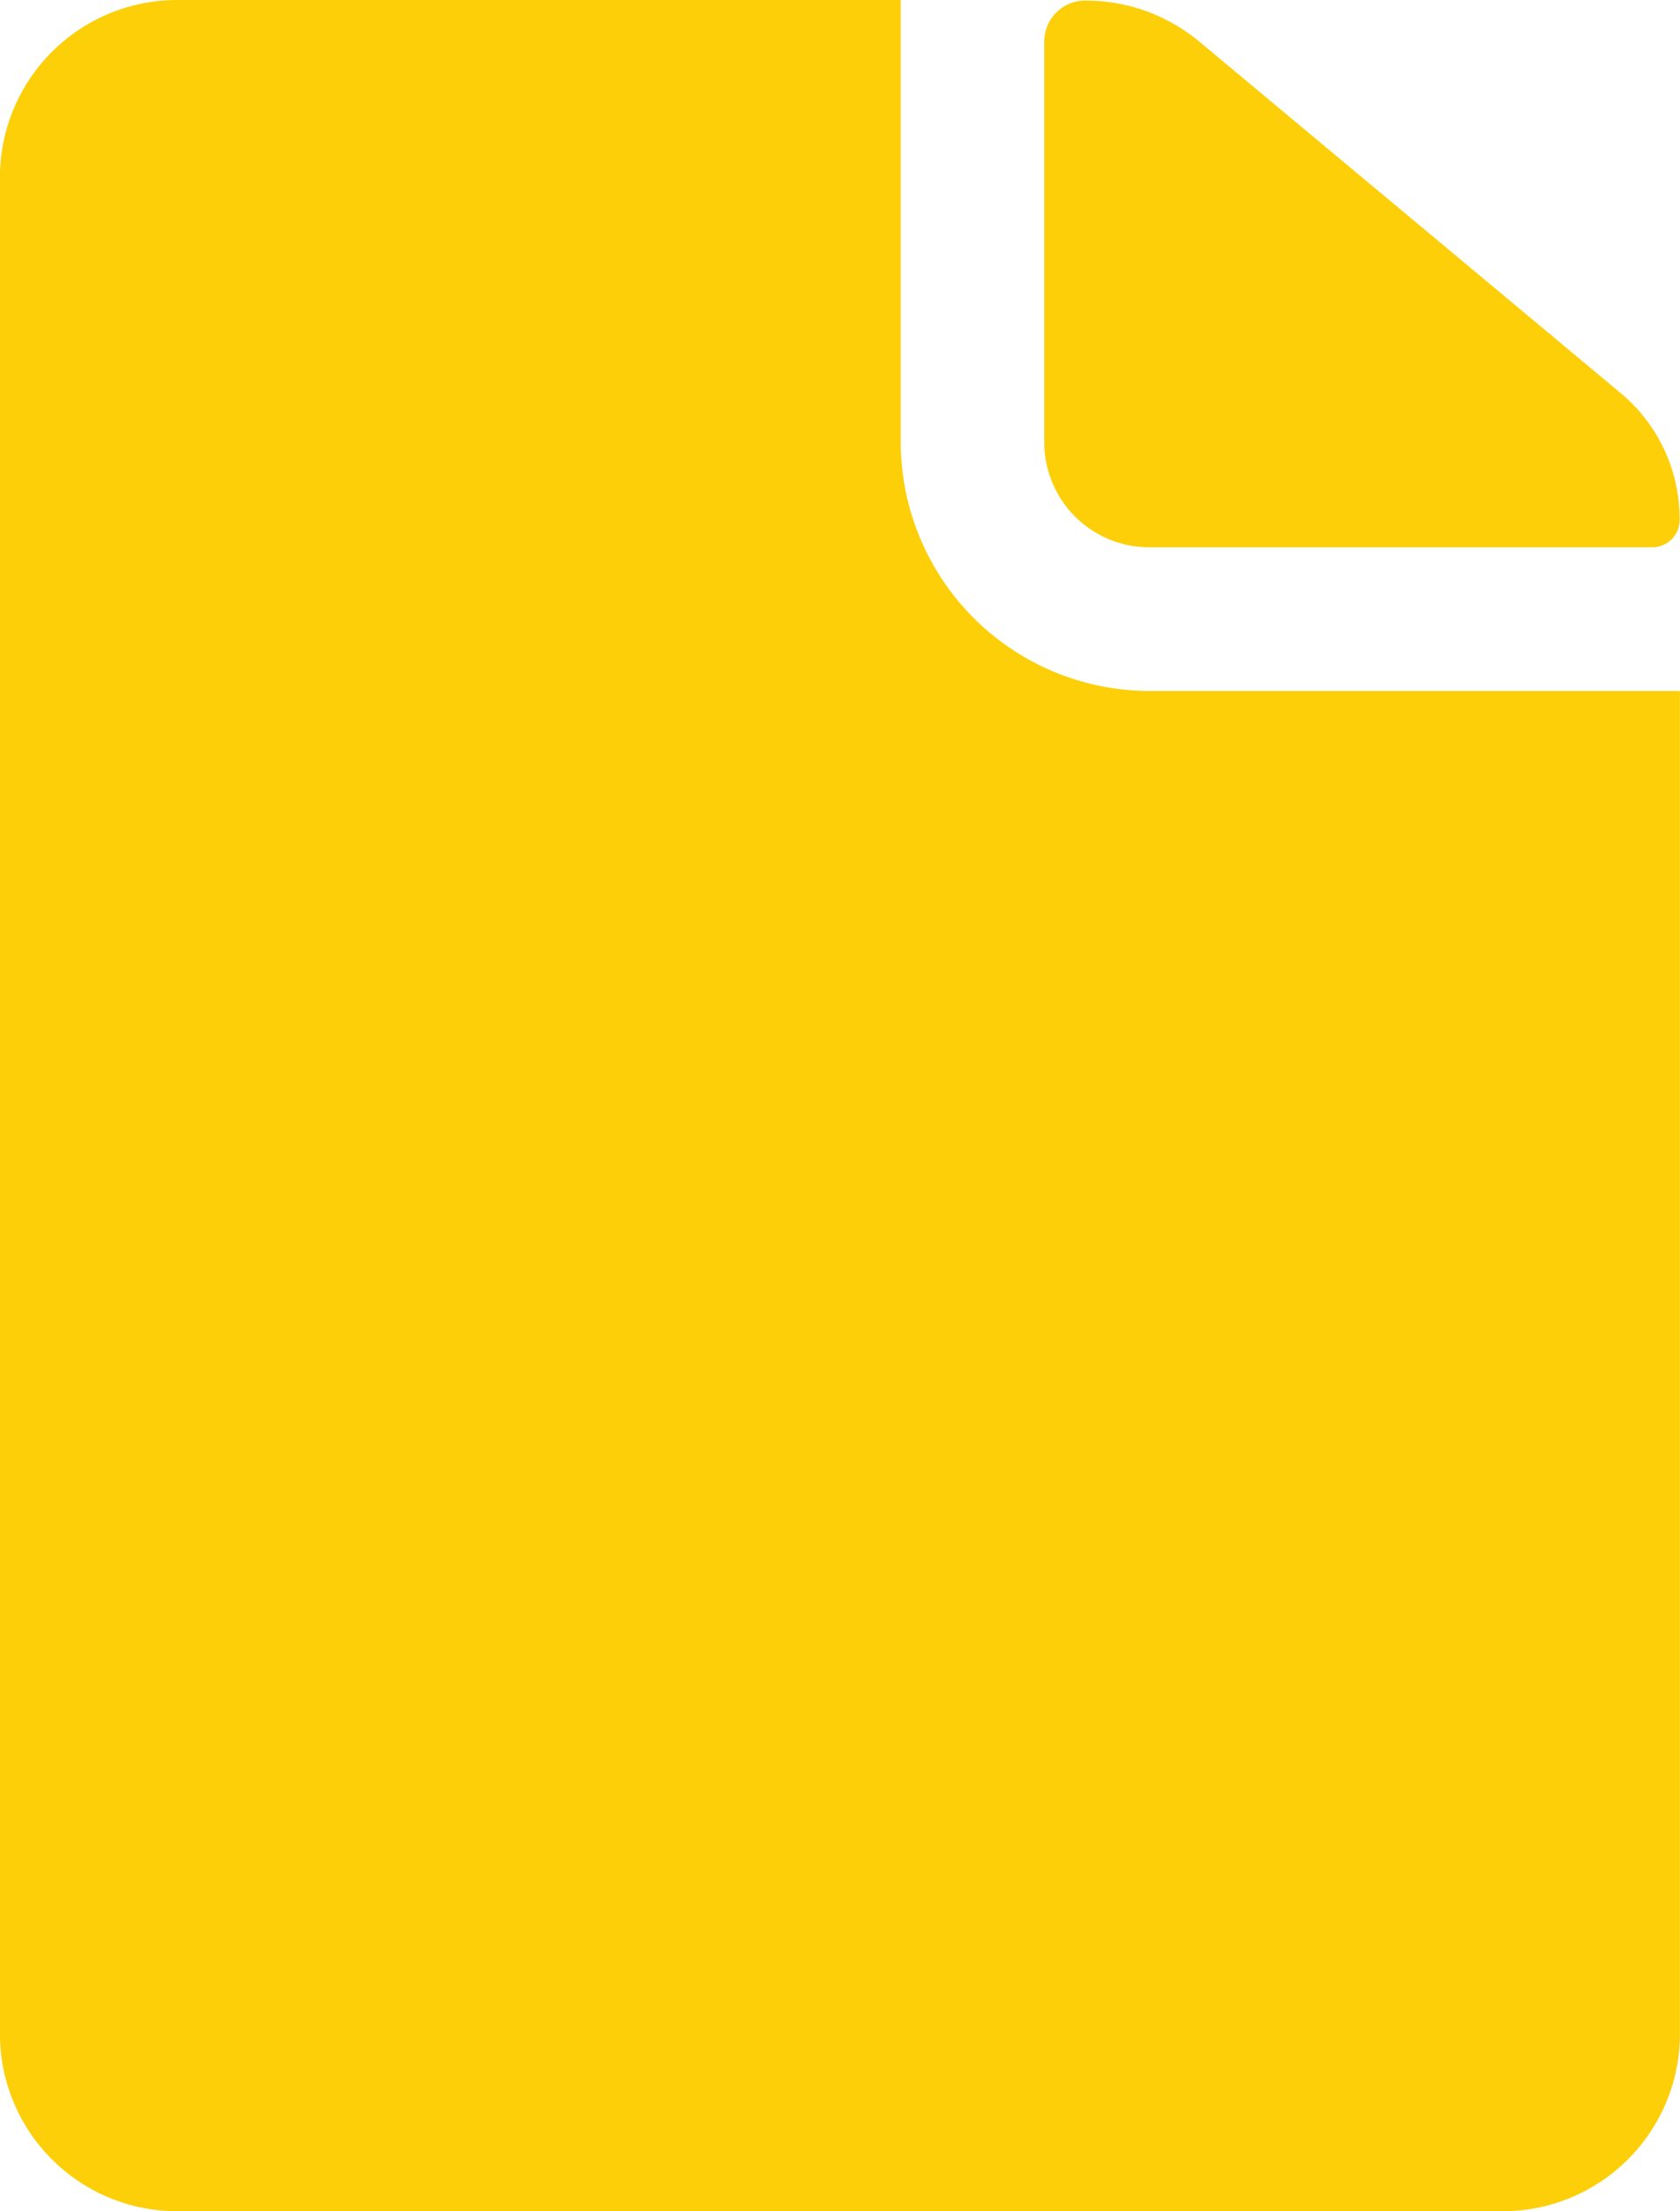
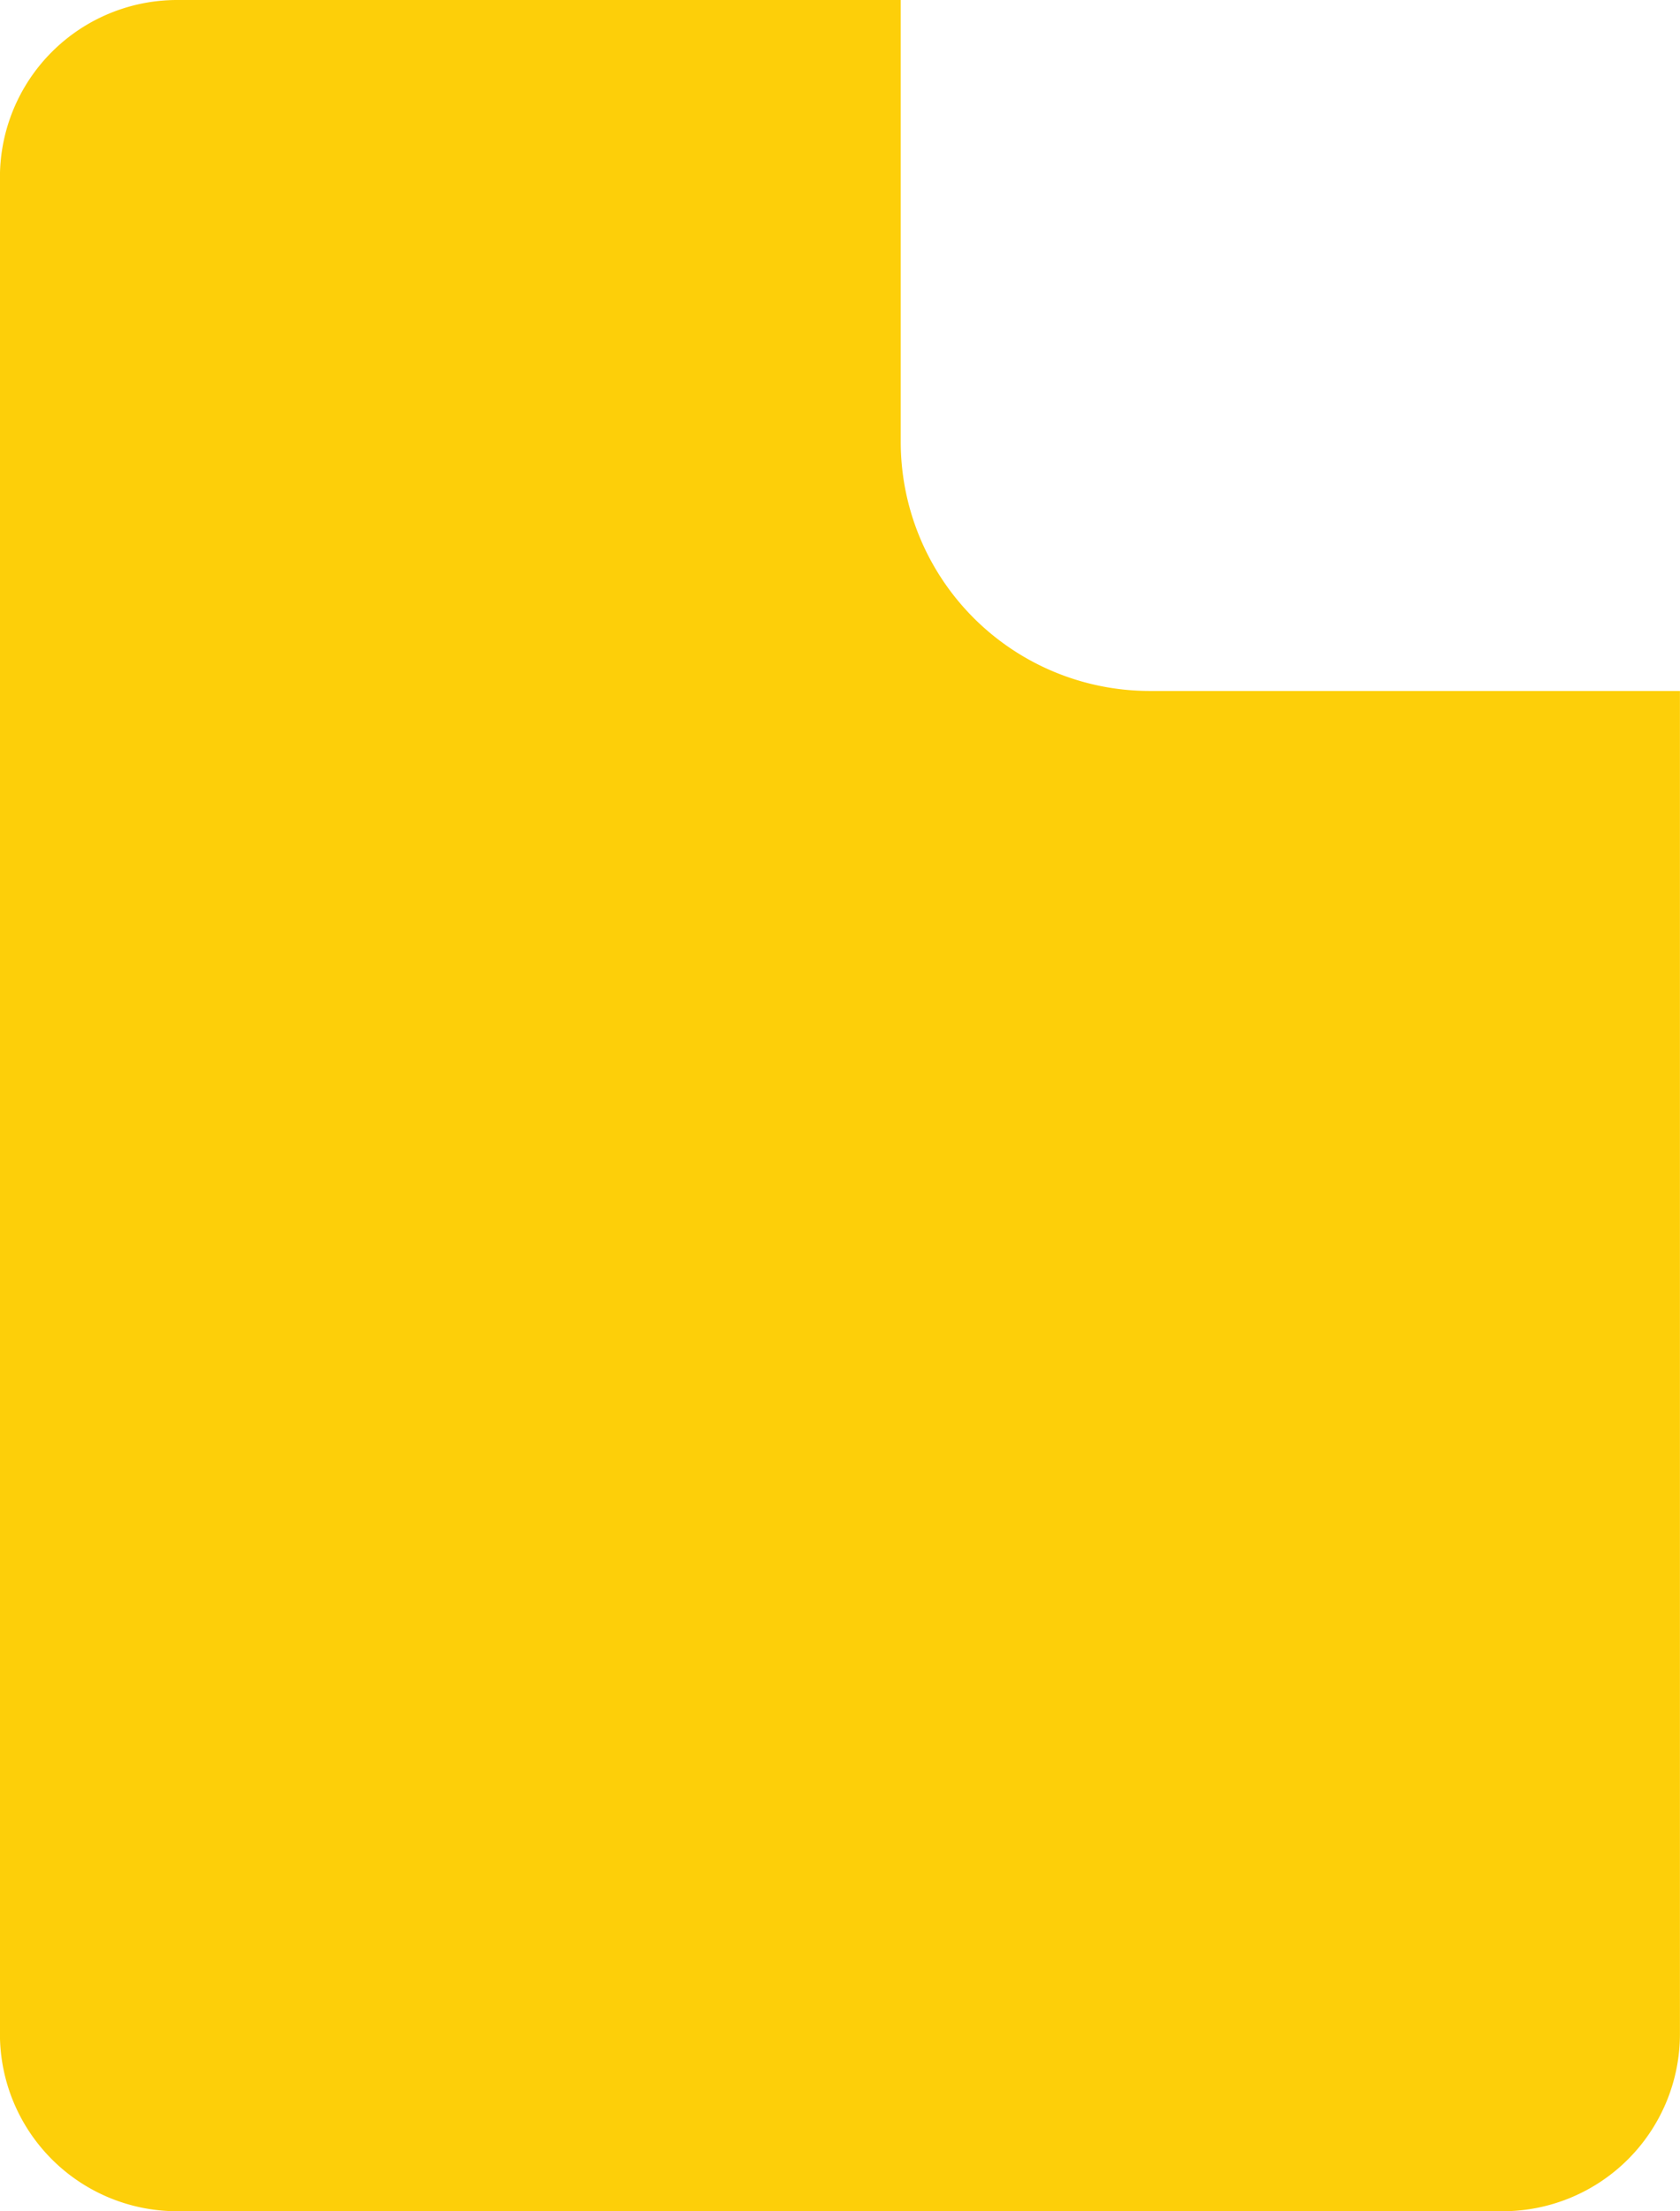
<svg xmlns="http://www.w3.org/2000/svg" width="26.541" height="34.922" viewBox="0 0 26.541 34.922">
  <g transform="translate(-7.313 -3.938)">
-     <path d="M22.26,12.579H30.2a.432.432,0,0,0,.437-.437h0a2.584,2.584,0,0,0-.934-2L23.046,4.591a2.8,2.8,0,0,0-1.8-.646h0a.645.645,0,0,0-.646.646v6.33A1.658,1.658,0,0,0,22.26,12.579Z" transform="translate(3.211 0.002)" fill="#fdcf09" />
    <path d="M21.543,10.922V3.938H10.106A2.8,2.8,0,0,0,7.312,6.731V36.065a2.8,2.8,0,0,0,2.794,2.794H31.059a2.8,2.8,0,0,0,2.794-2.794V14.85H25.472A3.935,3.935,0,0,1,21.543,10.922Z" transform="translate(0)" fill="#fdcf09" />
  </g>
</svg>